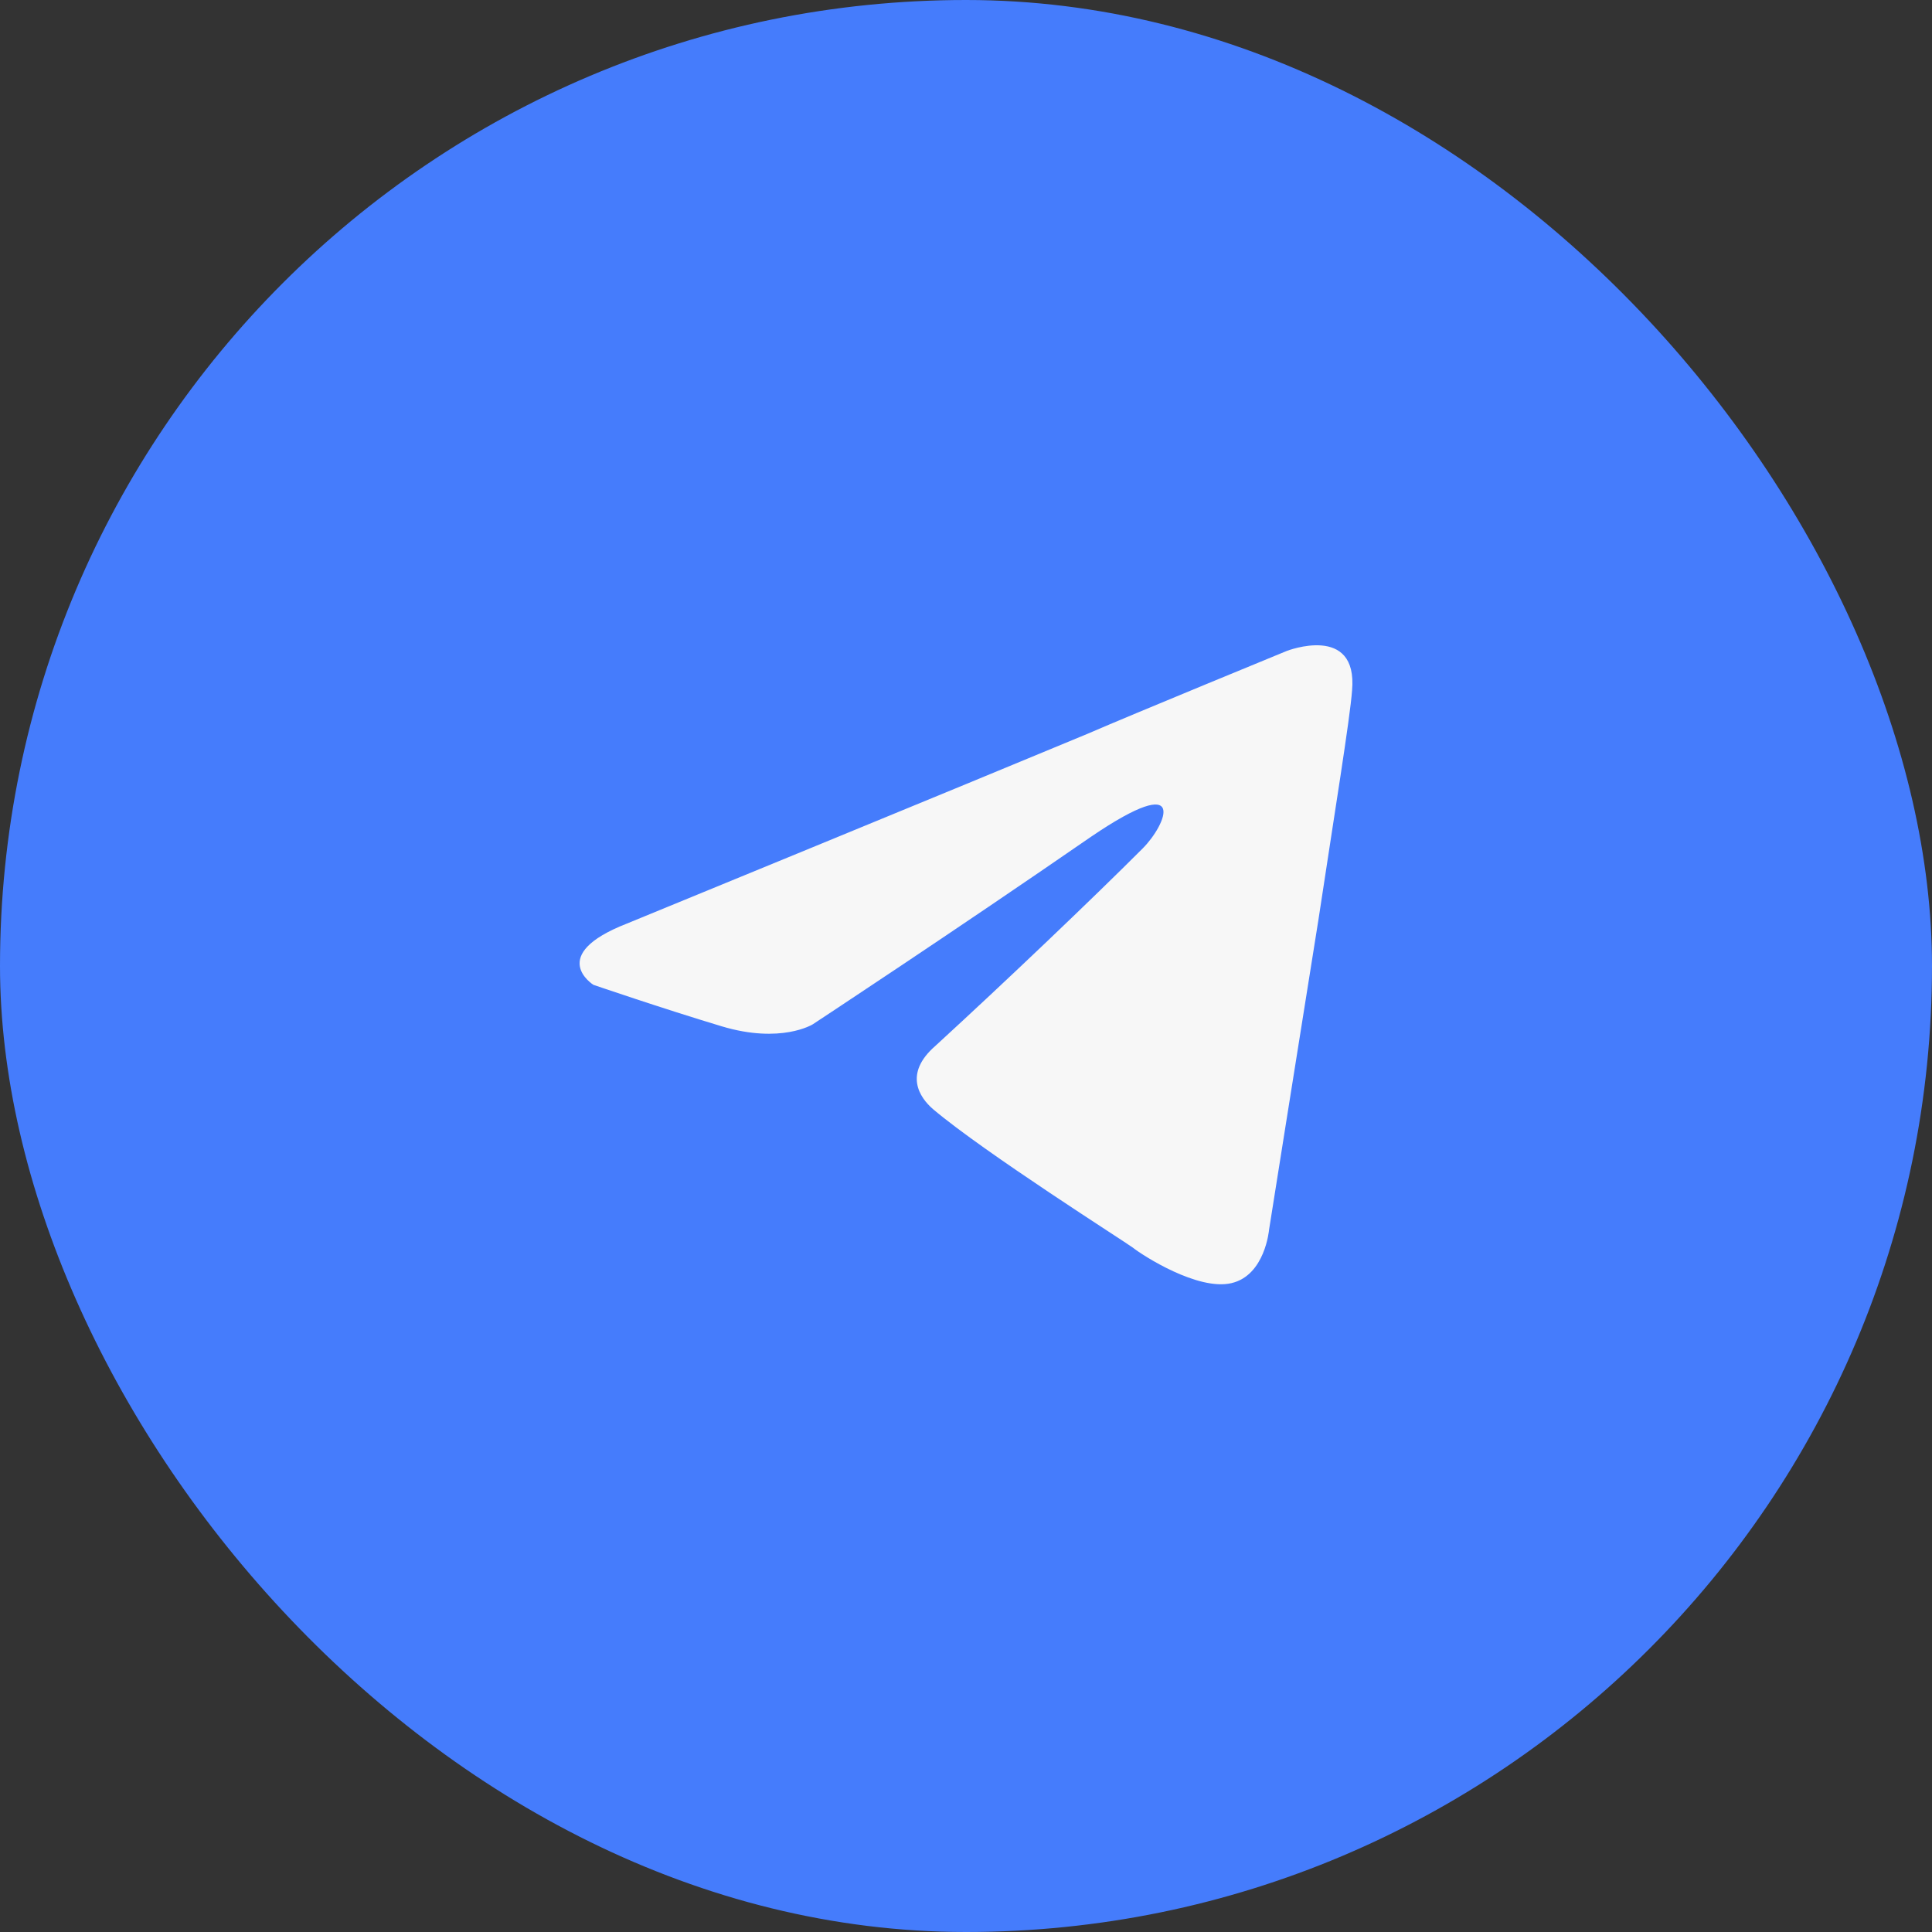
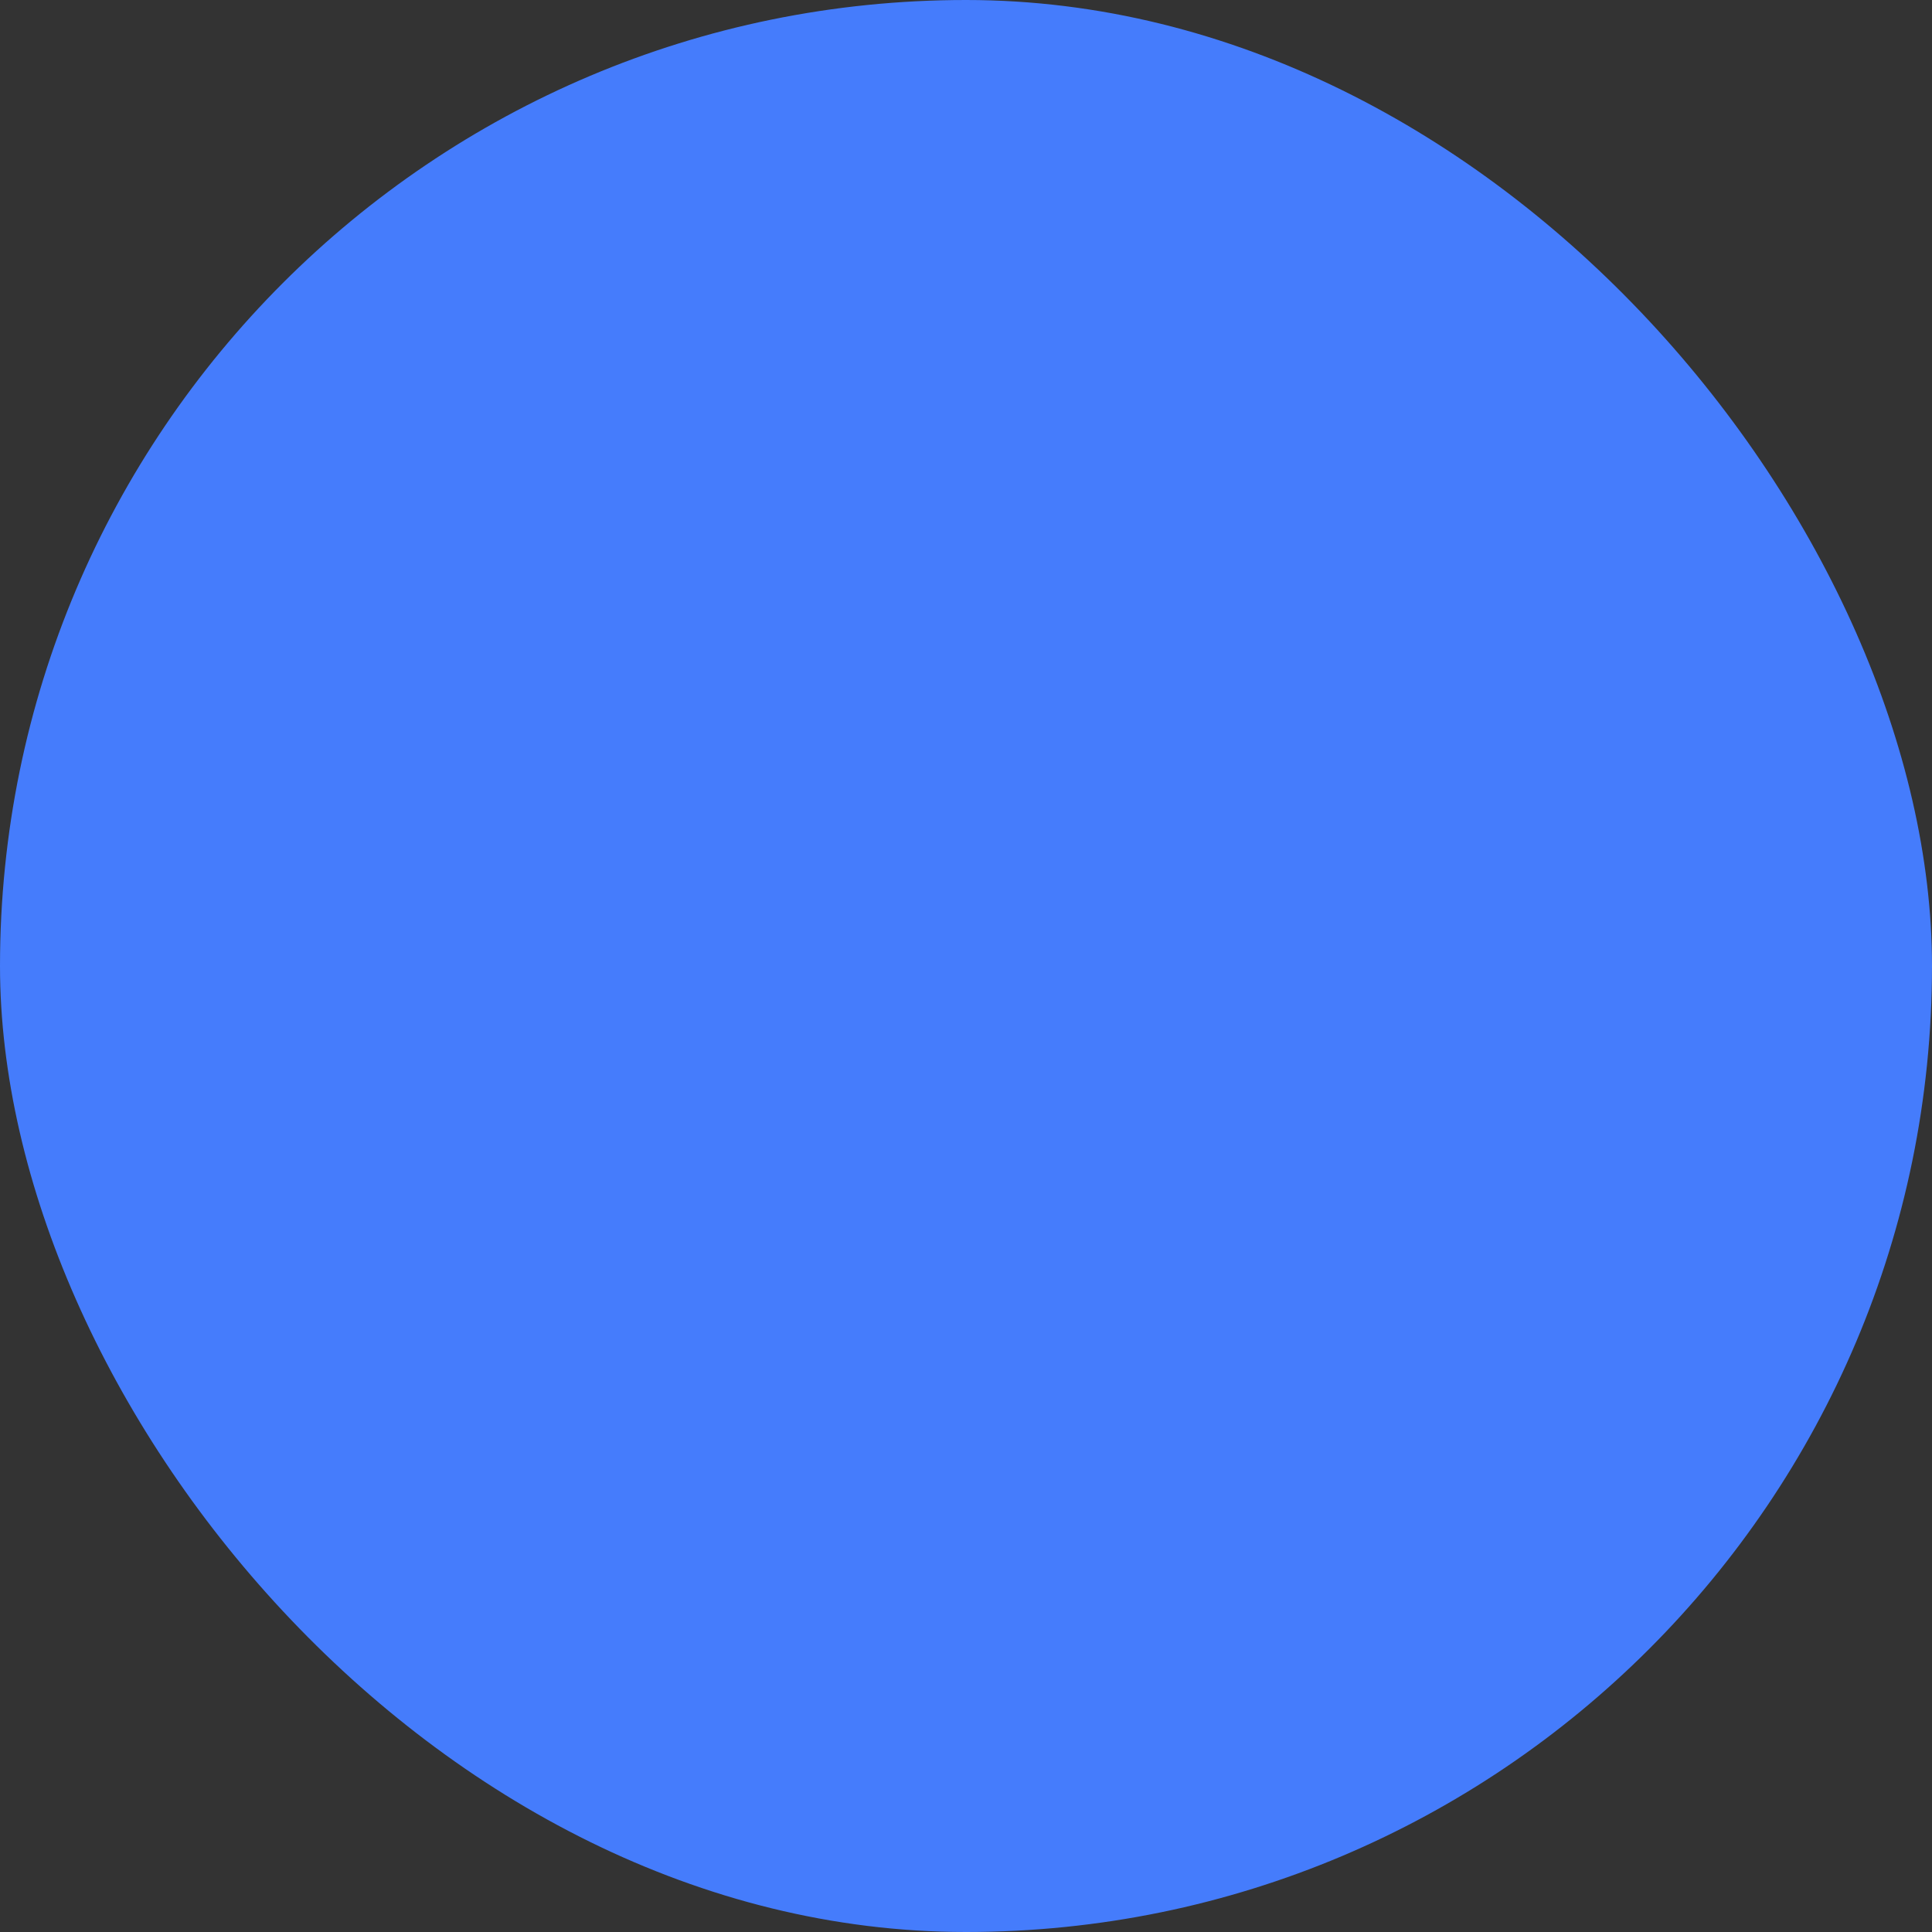
<svg xmlns="http://www.w3.org/2000/svg" width="35" height="35" viewBox="0 0 35 35" fill="none">
  <rect x="0" y="0" width="35" height="35" fill="#333333" stroke="none" />
  <rect width="35" height="35" rx="17.5" fill="#457CFC" />
-   <path d="M11.358 16.731C11.358 16.731 17.55 14.19 19.698 13.295C20.521 12.938 23.312 11.792 23.312 11.792C23.312 11.792 24.601 11.291 24.494 12.508C24.458 13.009 24.172 14.763 23.885 16.66C23.456 19.344 22.99 22.279 22.99 22.279C22.99 22.279 22.919 23.102 22.31 23.245C21.702 23.389 20.7 22.744 20.521 22.601C20.378 22.494 17.837 20.883 16.906 20.096C16.655 19.881 16.369 19.451 16.942 18.95C18.23 17.769 19.769 16.302 20.7 15.371C21.129 14.942 21.559 13.94 19.769 15.156C17.228 16.91 14.723 18.557 14.723 18.557C14.723 18.557 14.15 18.915 13.076 18.593C12.002 18.27 10.75 17.841 10.75 17.841C10.75 17.841 9.891 17.304 11.358 16.731Z" fill="#F7F7F7" />
</svg>